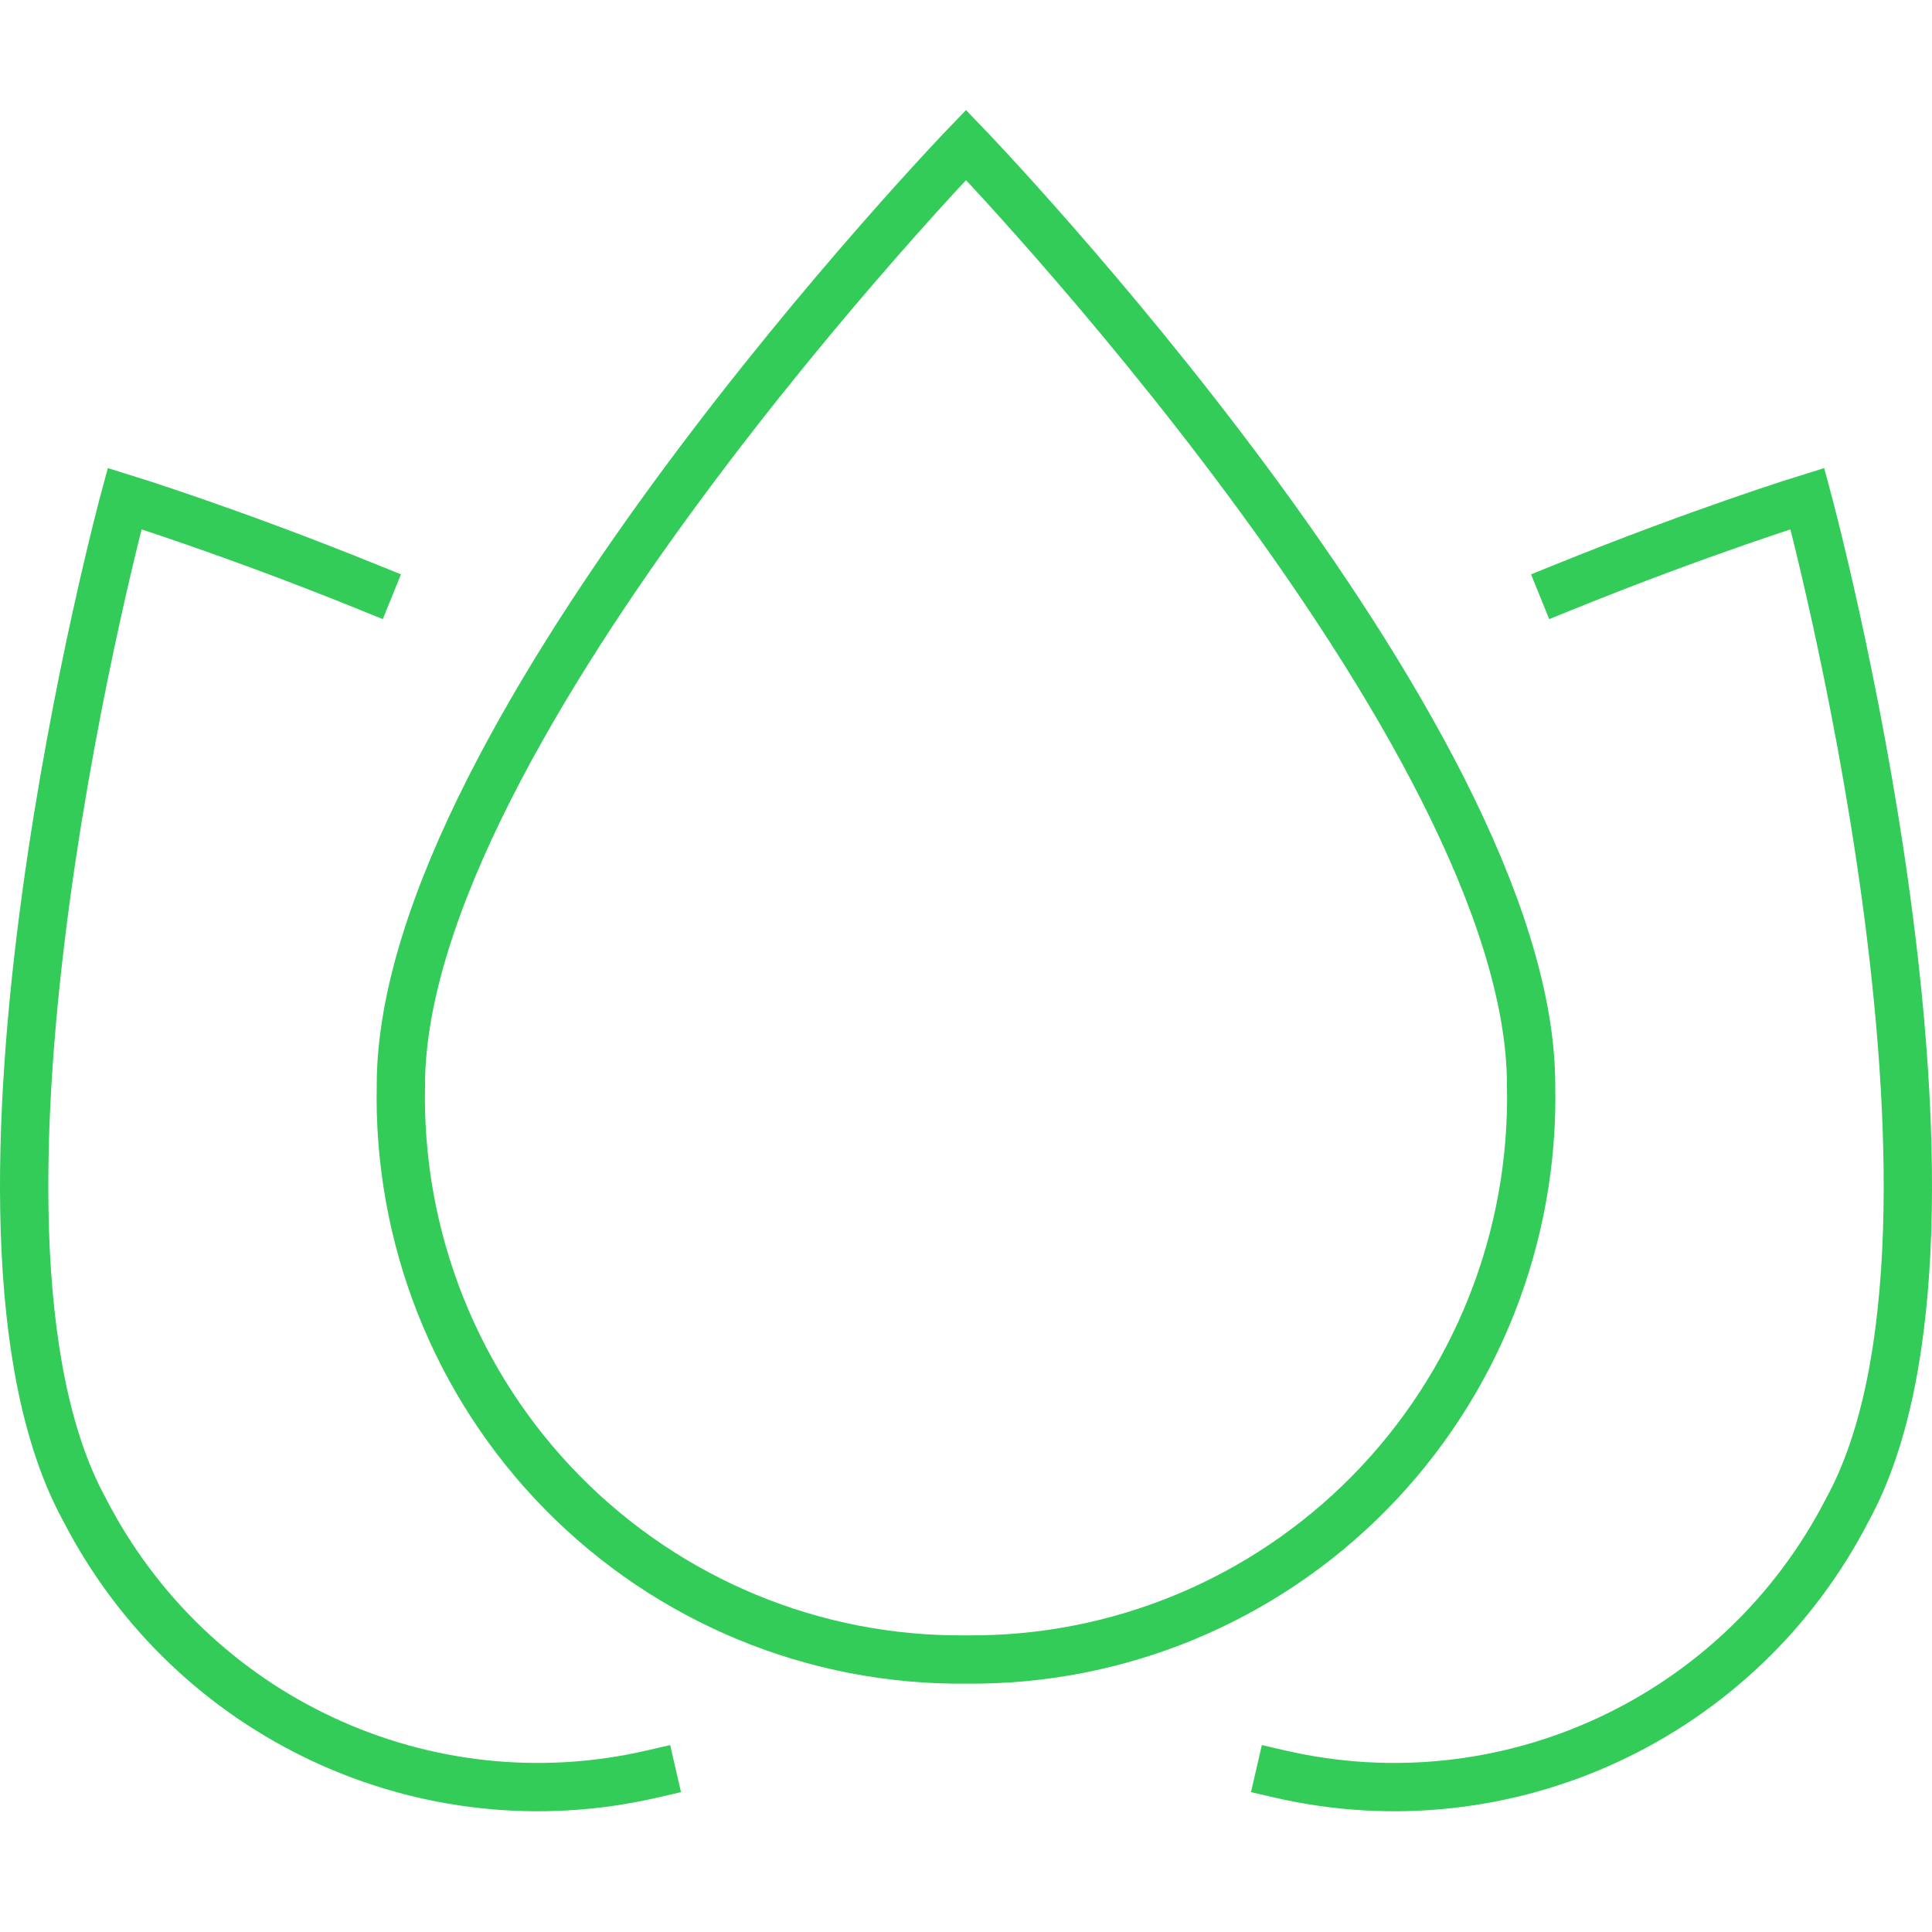
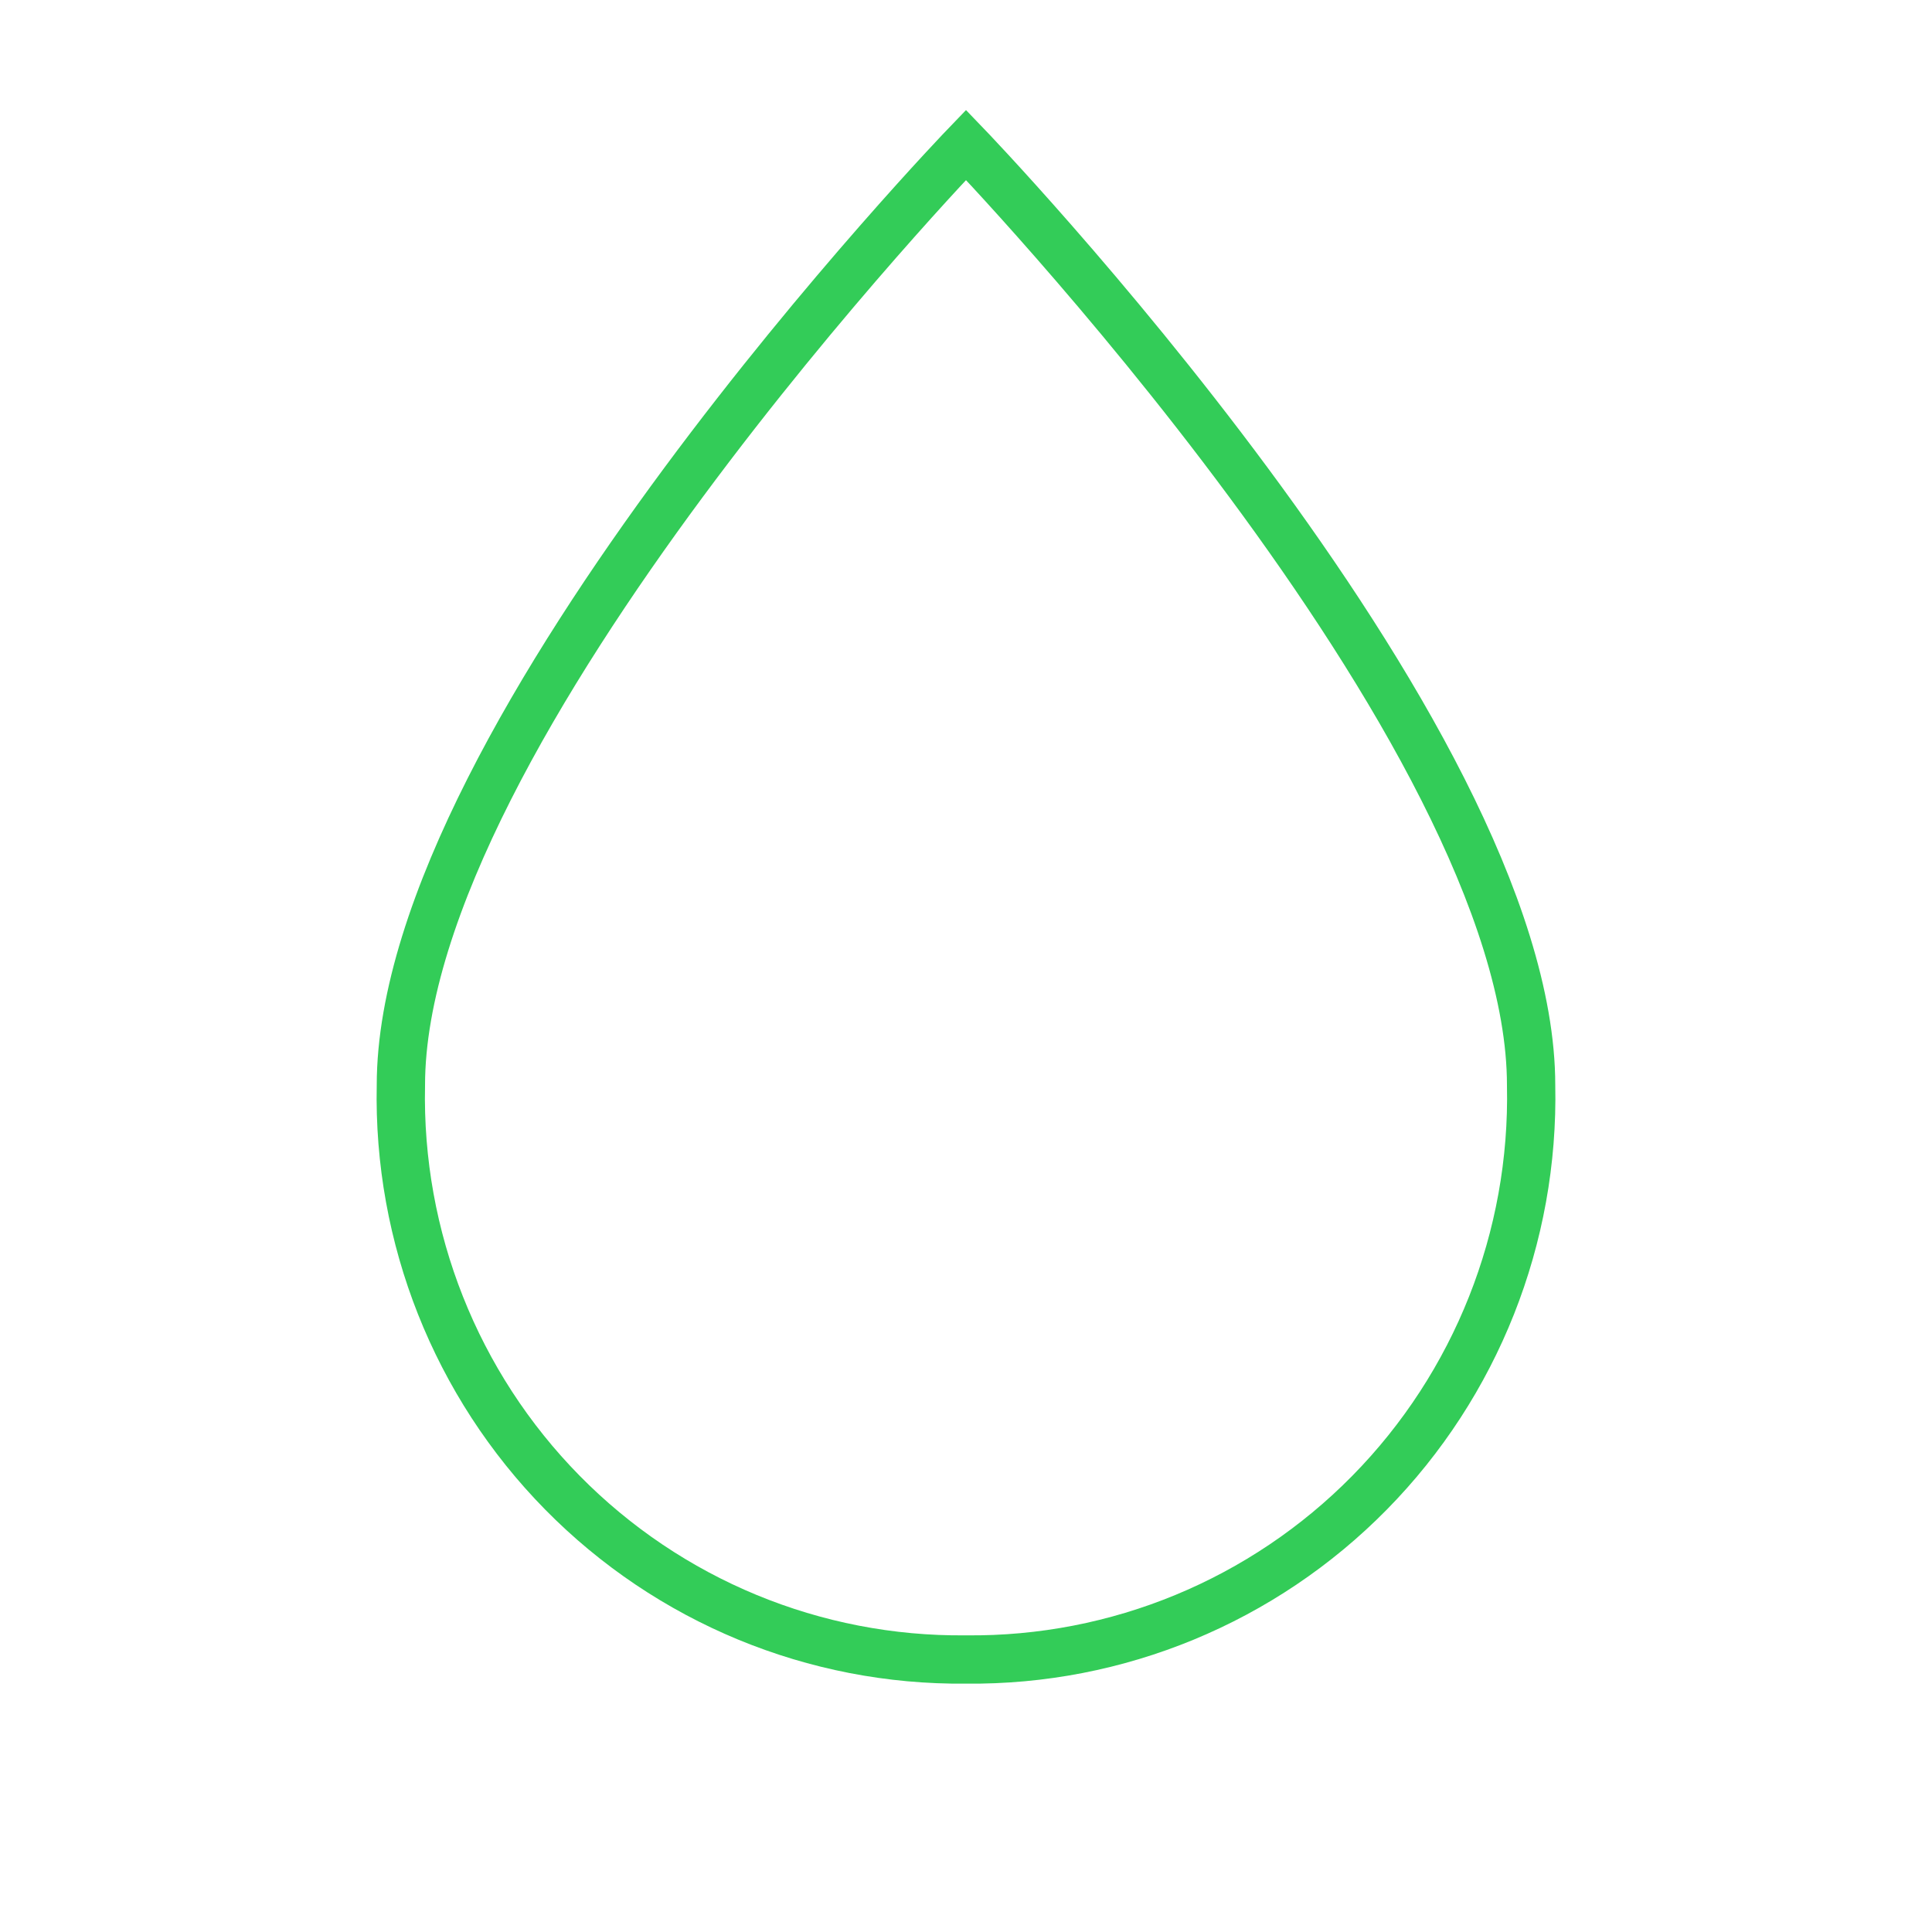
<svg xmlns="http://www.w3.org/2000/svg" width="80px" height="80px" viewBox="0 0 80 80" version="1.1">
  <title>Well-being-icon</title>
  <g id="Well-being-icon" stroke="none" stroke-width="1" fill="none" fill-rule="evenodd" stroke-linecap="square">
    <g id="spa" transform="translate(1, 6)" stroke="#33CC58" stroke-width="2">
      <path d="M15.6,38.936 C15.6,24.302 39,0 39,0 C39,0 62.4,24.302 62.4,38.936 C62.535,45.238 60.122,51.326 55.712,55.808 C51.301,60.29 45.271,62.782 39,62.716 C32.729,62.782 26.699,60.29 22.288,55.808 C17.878,51.326 15.465,45.238 15.6,38.936 L15.6,38.936 Z" id="Path" />
-       <path d="M26,67.459 C16.599,69.63 6.929,65.125 2.501,56.512 C-3.97,44.706 4.16,14.644 4.16,14.644 C4.16,14.644 8.54,15.998 14.3,18.334" id="Path" />
-       <path d="M52,67.459 C61.401,69.63 71.071,65.125 75.499,56.512 C81.97,44.706 73.84,14.644 73.84,14.644 C73.84,14.644 69.46,15.998 63.7,18.334" id="Path" />
    </g>
  </g>
</svg>